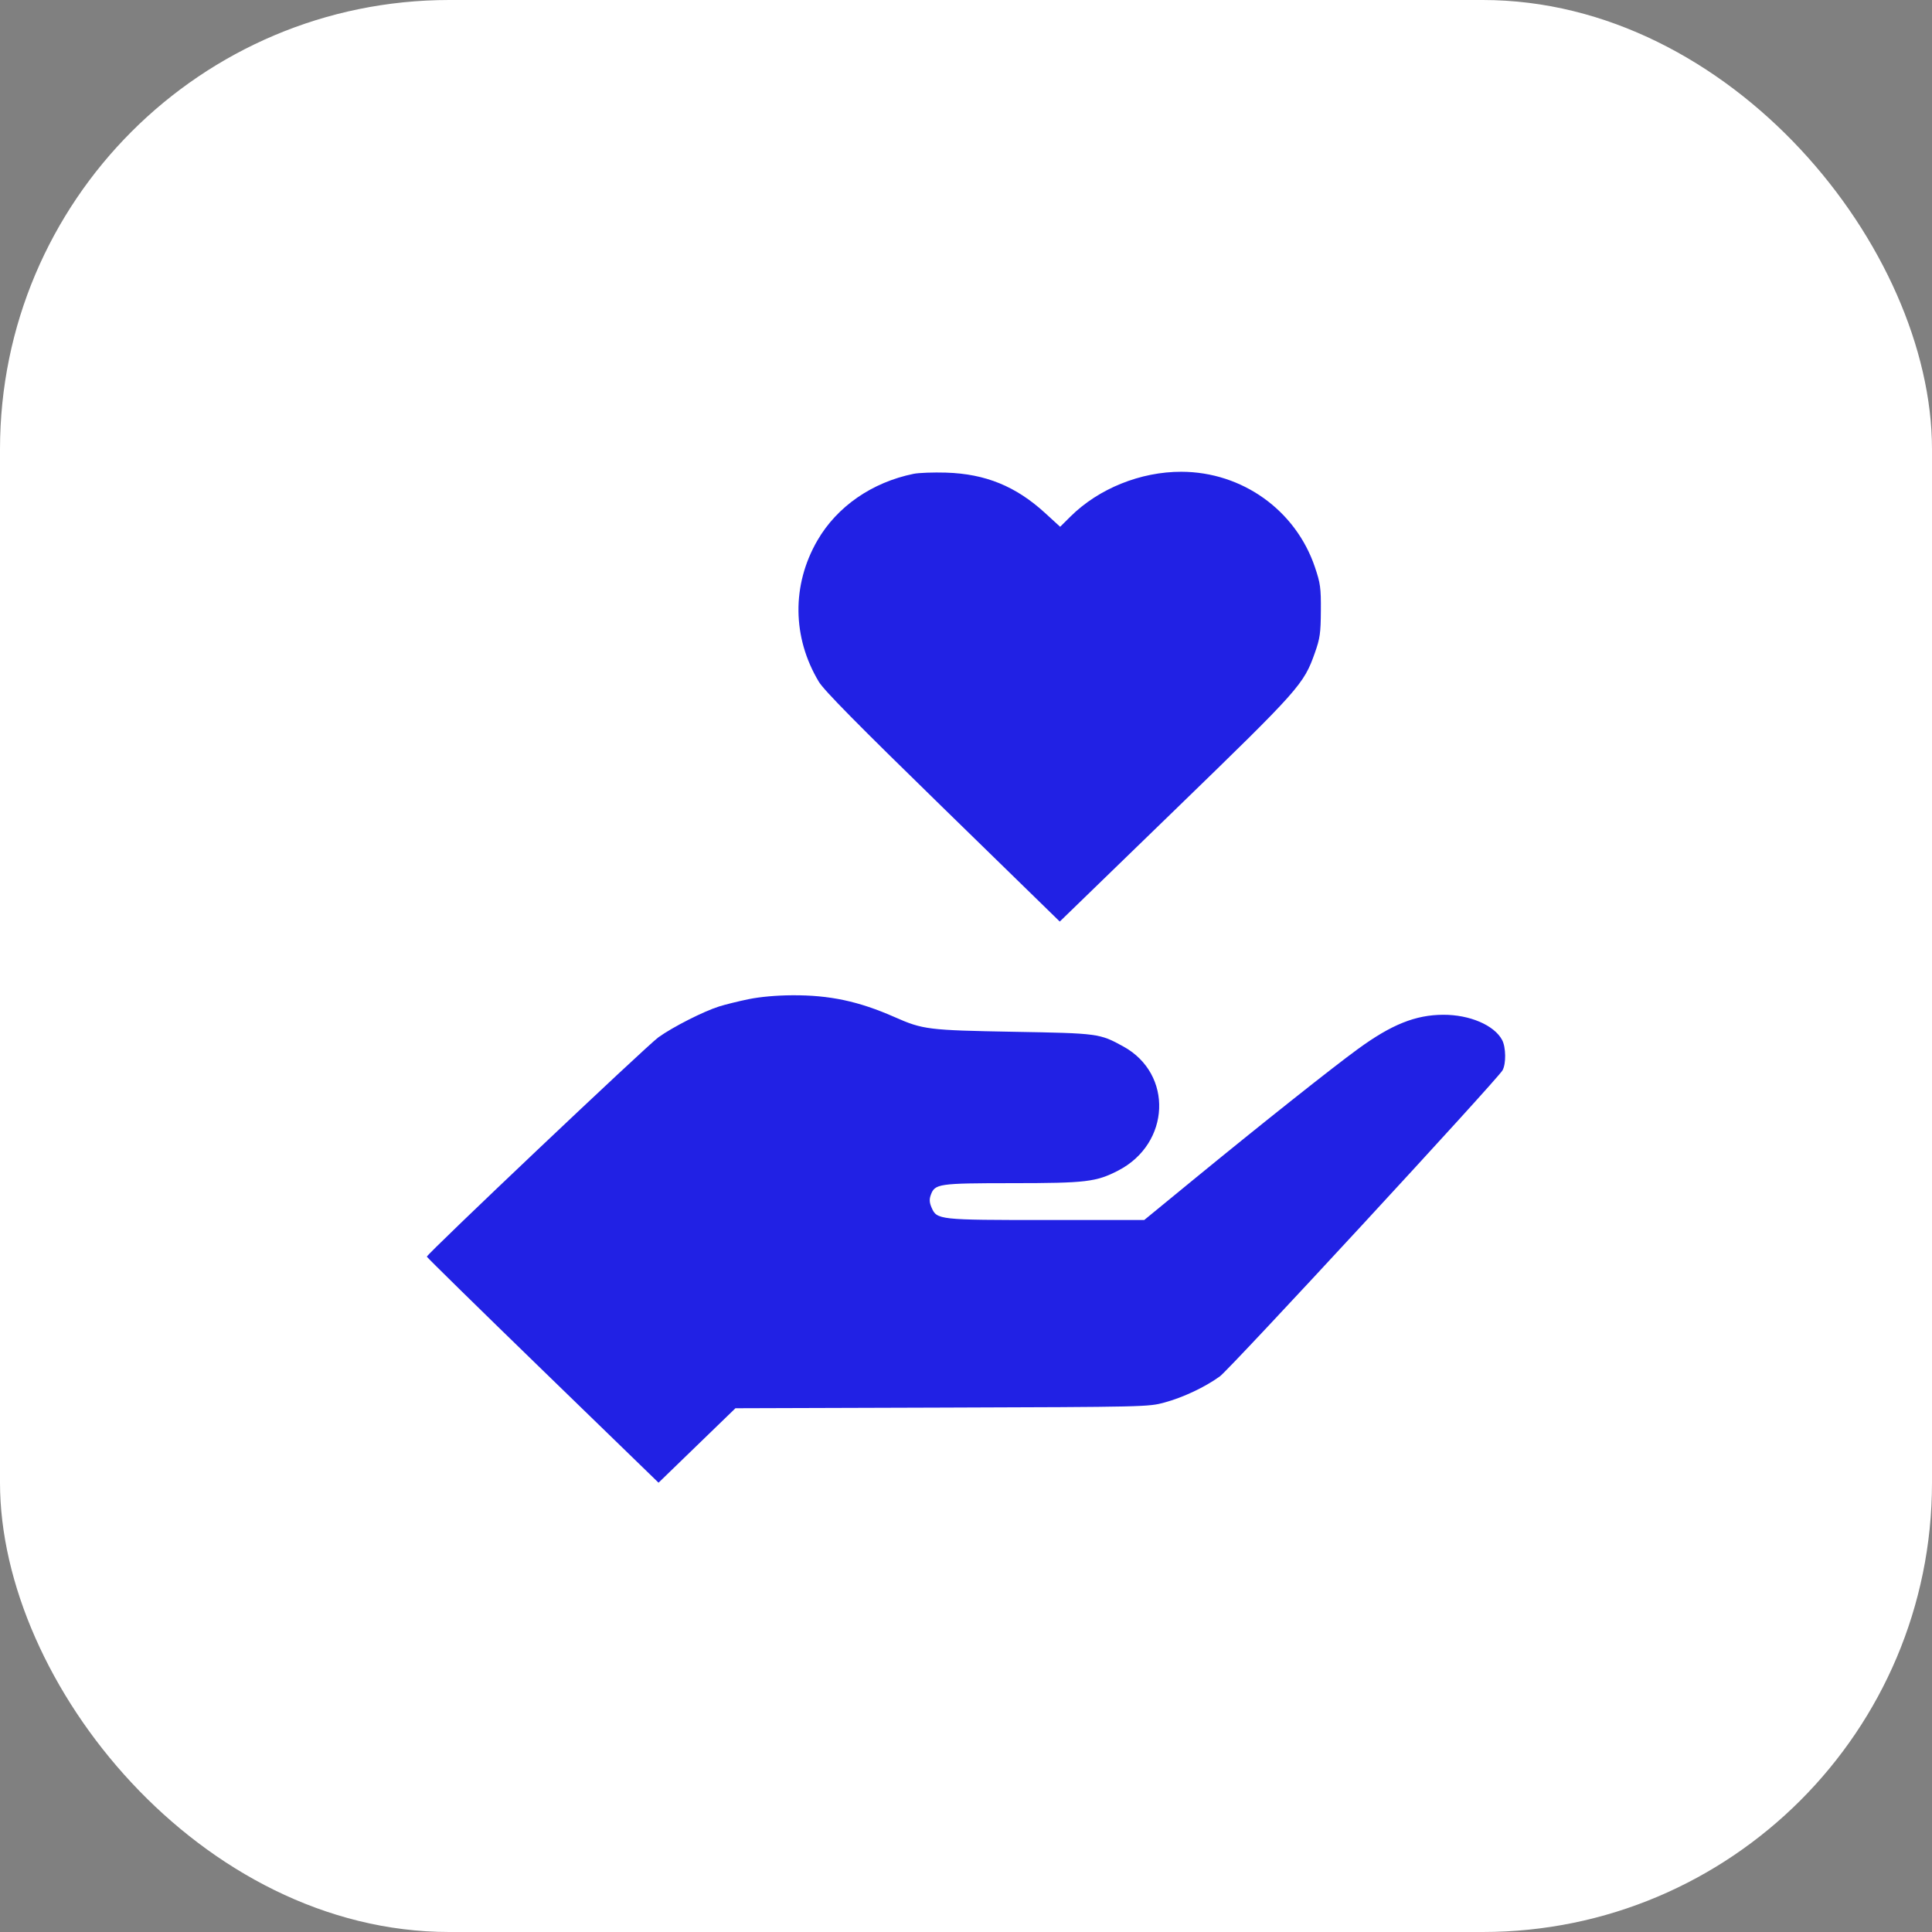
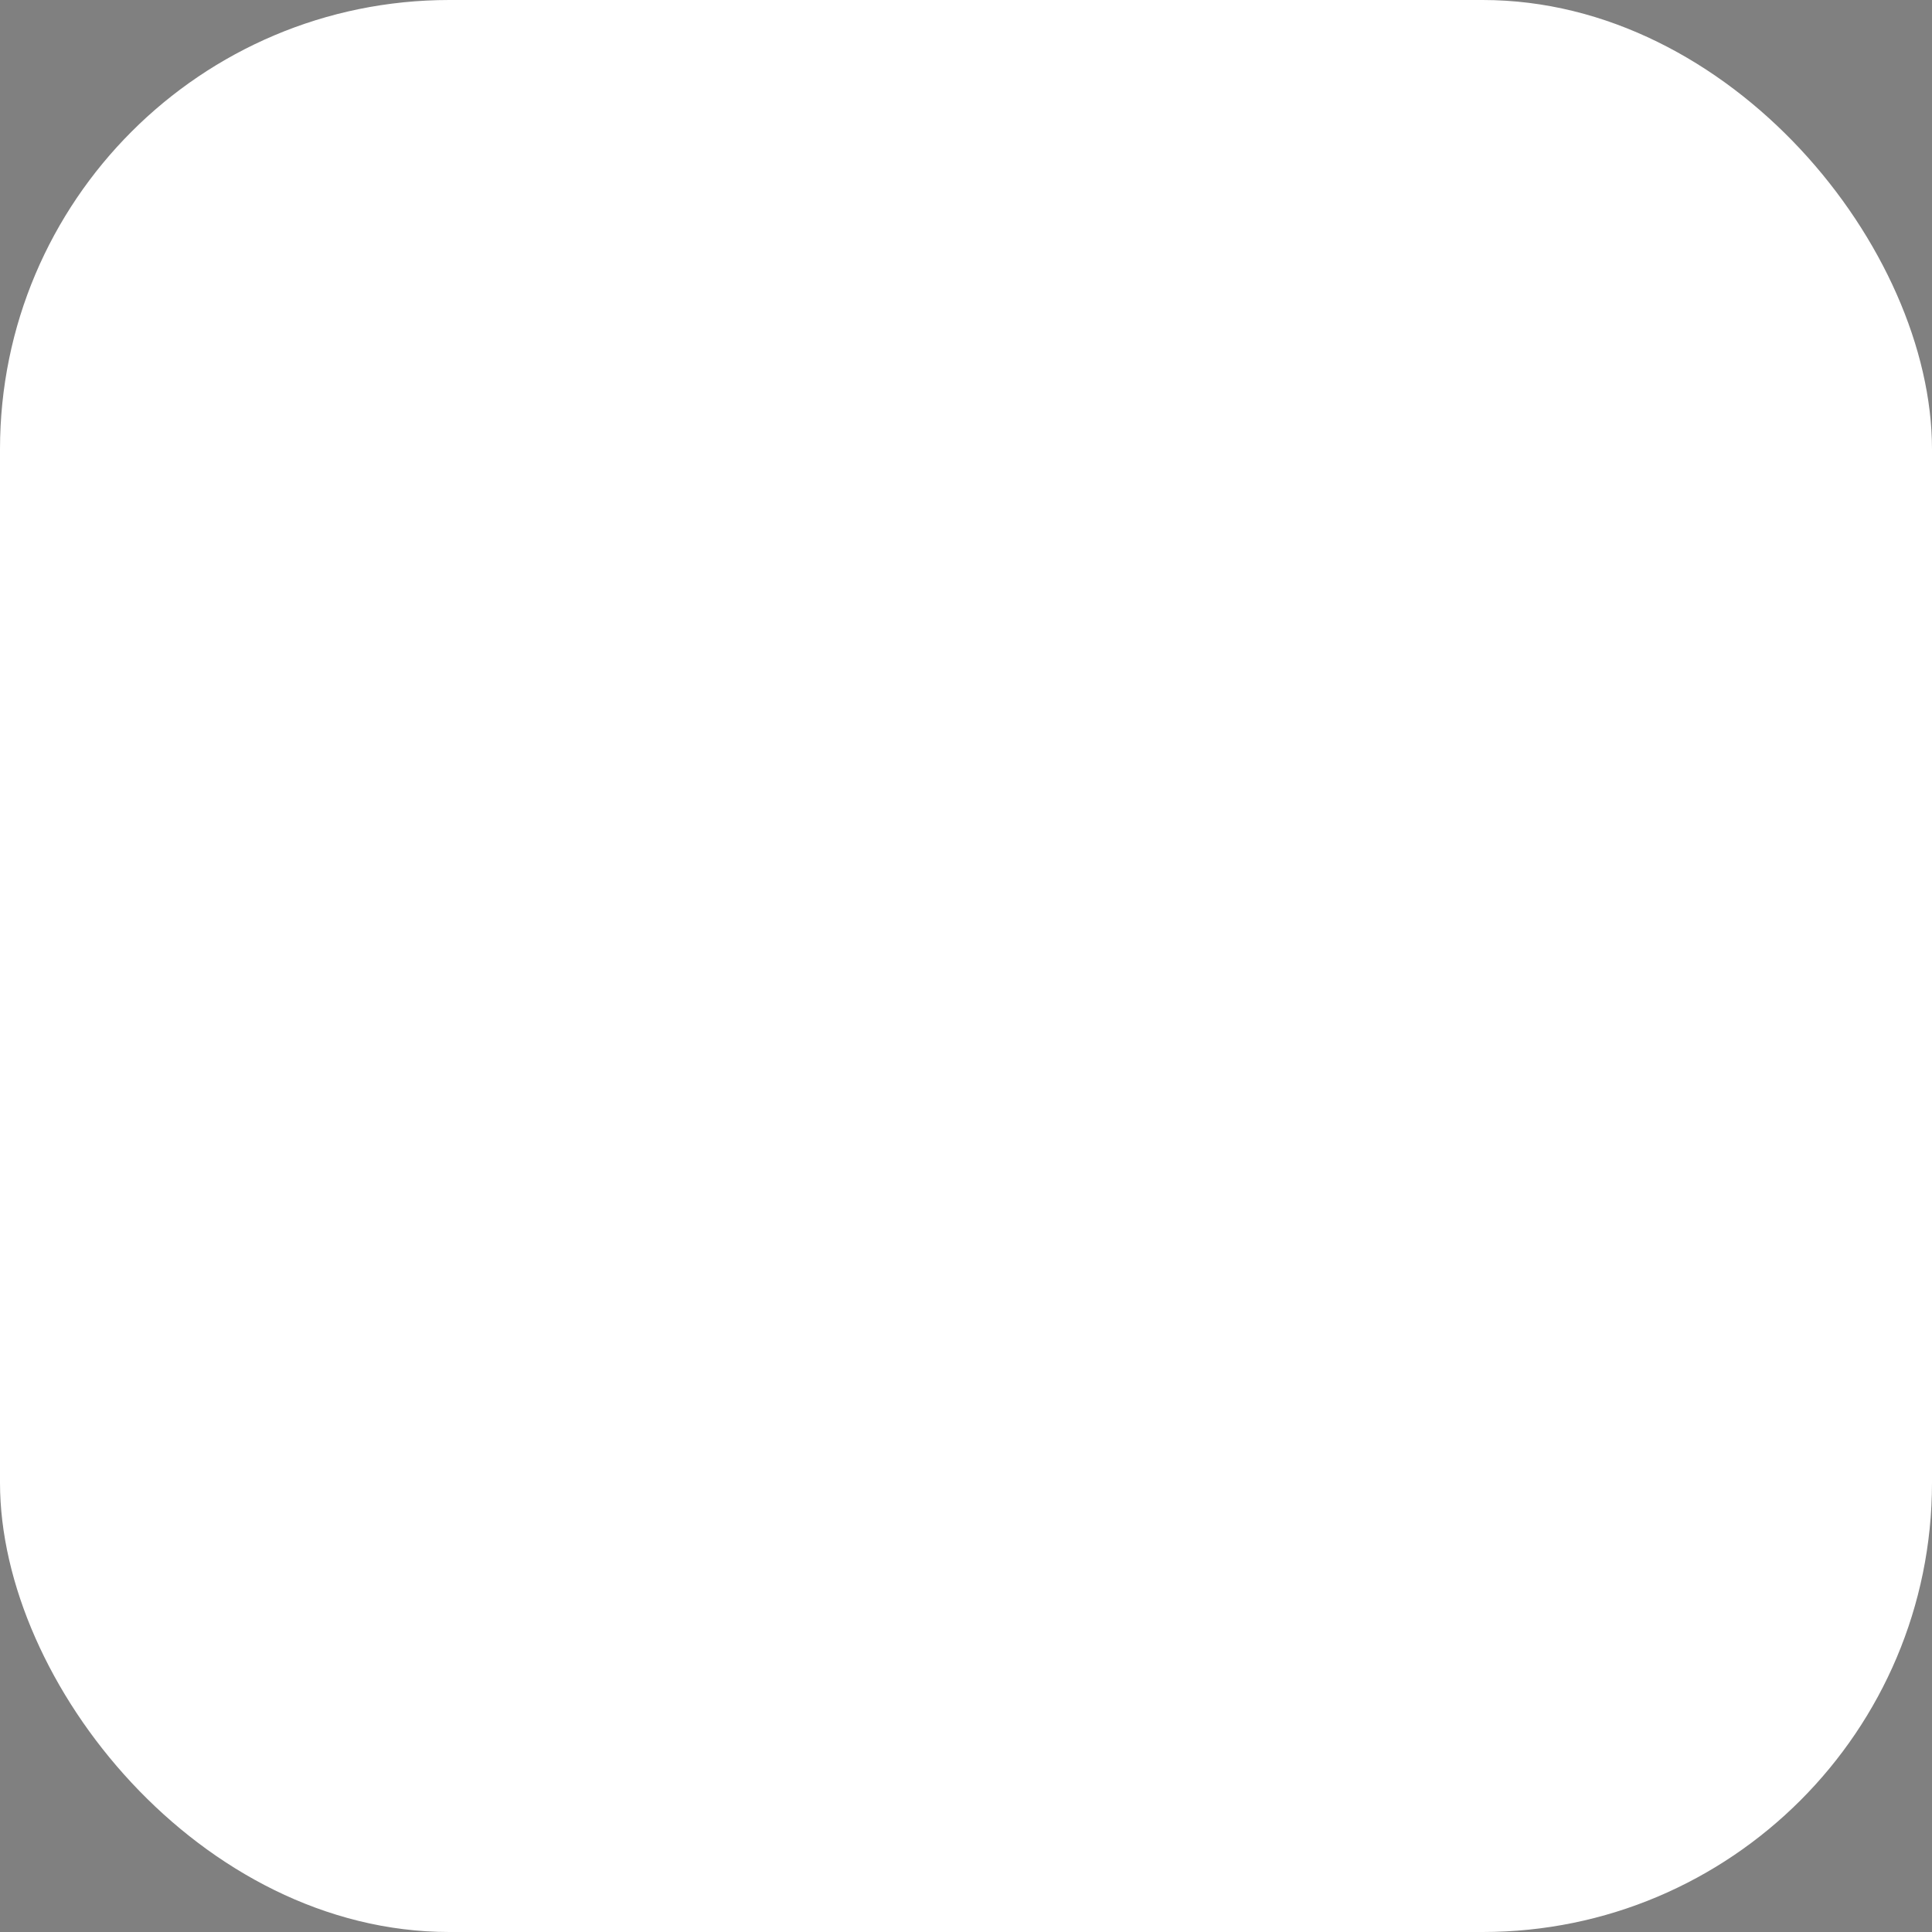
<svg xmlns="http://www.w3.org/2000/svg" width="86" height="86" viewBox="0 0 86 86" fill="none">
  <rect x="0" y="0" width="86" height="86" fill="#808080" stroke="none" />
  <rect width="86" height="86" rx="20" fill="white" />
-   <path fill-rule="evenodd" clip-rule="evenodd" d="M40.666 21.092C38.814 21.471 37.262 22.546 36.386 24.056C35.239 26.036 35.263 28.373 36.45 30.349C36.679 30.73 38.185 32.257 41.97 35.947L47.174 41.022L52.314 36.038C57.861 30.66 58.033 30.466 58.532 29.053C58.757 28.418 58.79 28.179 58.796 27.187C58.803 26.167 58.775 25.966 58.531 25.244C57.675 22.709 55.291 21.006 52.587 21C50.77 20.996 48.907 21.748 47.652 22.991L47.191 23.449L46.523 22.838C45.218 21.644 43.868 21.093 42.113 21.038C41.546 21.021 40.895 21.045 40.666 21.092ZM33.326 44.476C32.877 44.568 32.286 44.714 32.013 44.8C31.315 45.02 29.959 45.708 29.31 46.172C28.802 46.535 19 55.82 19 55.938C19 55.967 21.32 58.243 24.157 60.996L29.314 66L31.025 64.343L32.737 62.686L41.926 62.657C50.99 62.628 51.124 62.625 51.831 62.432C52.672 62.203 53.646 61.743 54.303 61.265C54.757 60.934 66.64 48.068 66.881 47.646C67.047 47.356 67.037 46.618 66.864 46.292C66.513 45.634 65.419 45.166 64.242 45.171C63.009 45.176 61.943 45.603 60.447 46.694C59.3 47.529 56.151 50.031 53.227 52.426L50.933 54.307H46.59C41.769 54.307 41.704 54.3 41.465 53.748C41.372 53.535 41.363 53.384 41.431 53.196C41.612 52.692 41.77 52.669 45.039 52.667C48.348 52.666 48.793 52.613 49.778 52.104C52.103 50.901 52.23 47.806 50.005 46.583C48.949 46.002 48.898 45.995 45.114 45.928C41.309 45.859 41.085 45.832 39.816 45.271C38.227 44.57 36.928 44.293 35.268 44.303C34.559 44.307 33.841 44.371 33.326 44.476Z" fill="#2121E4" />
</svg>